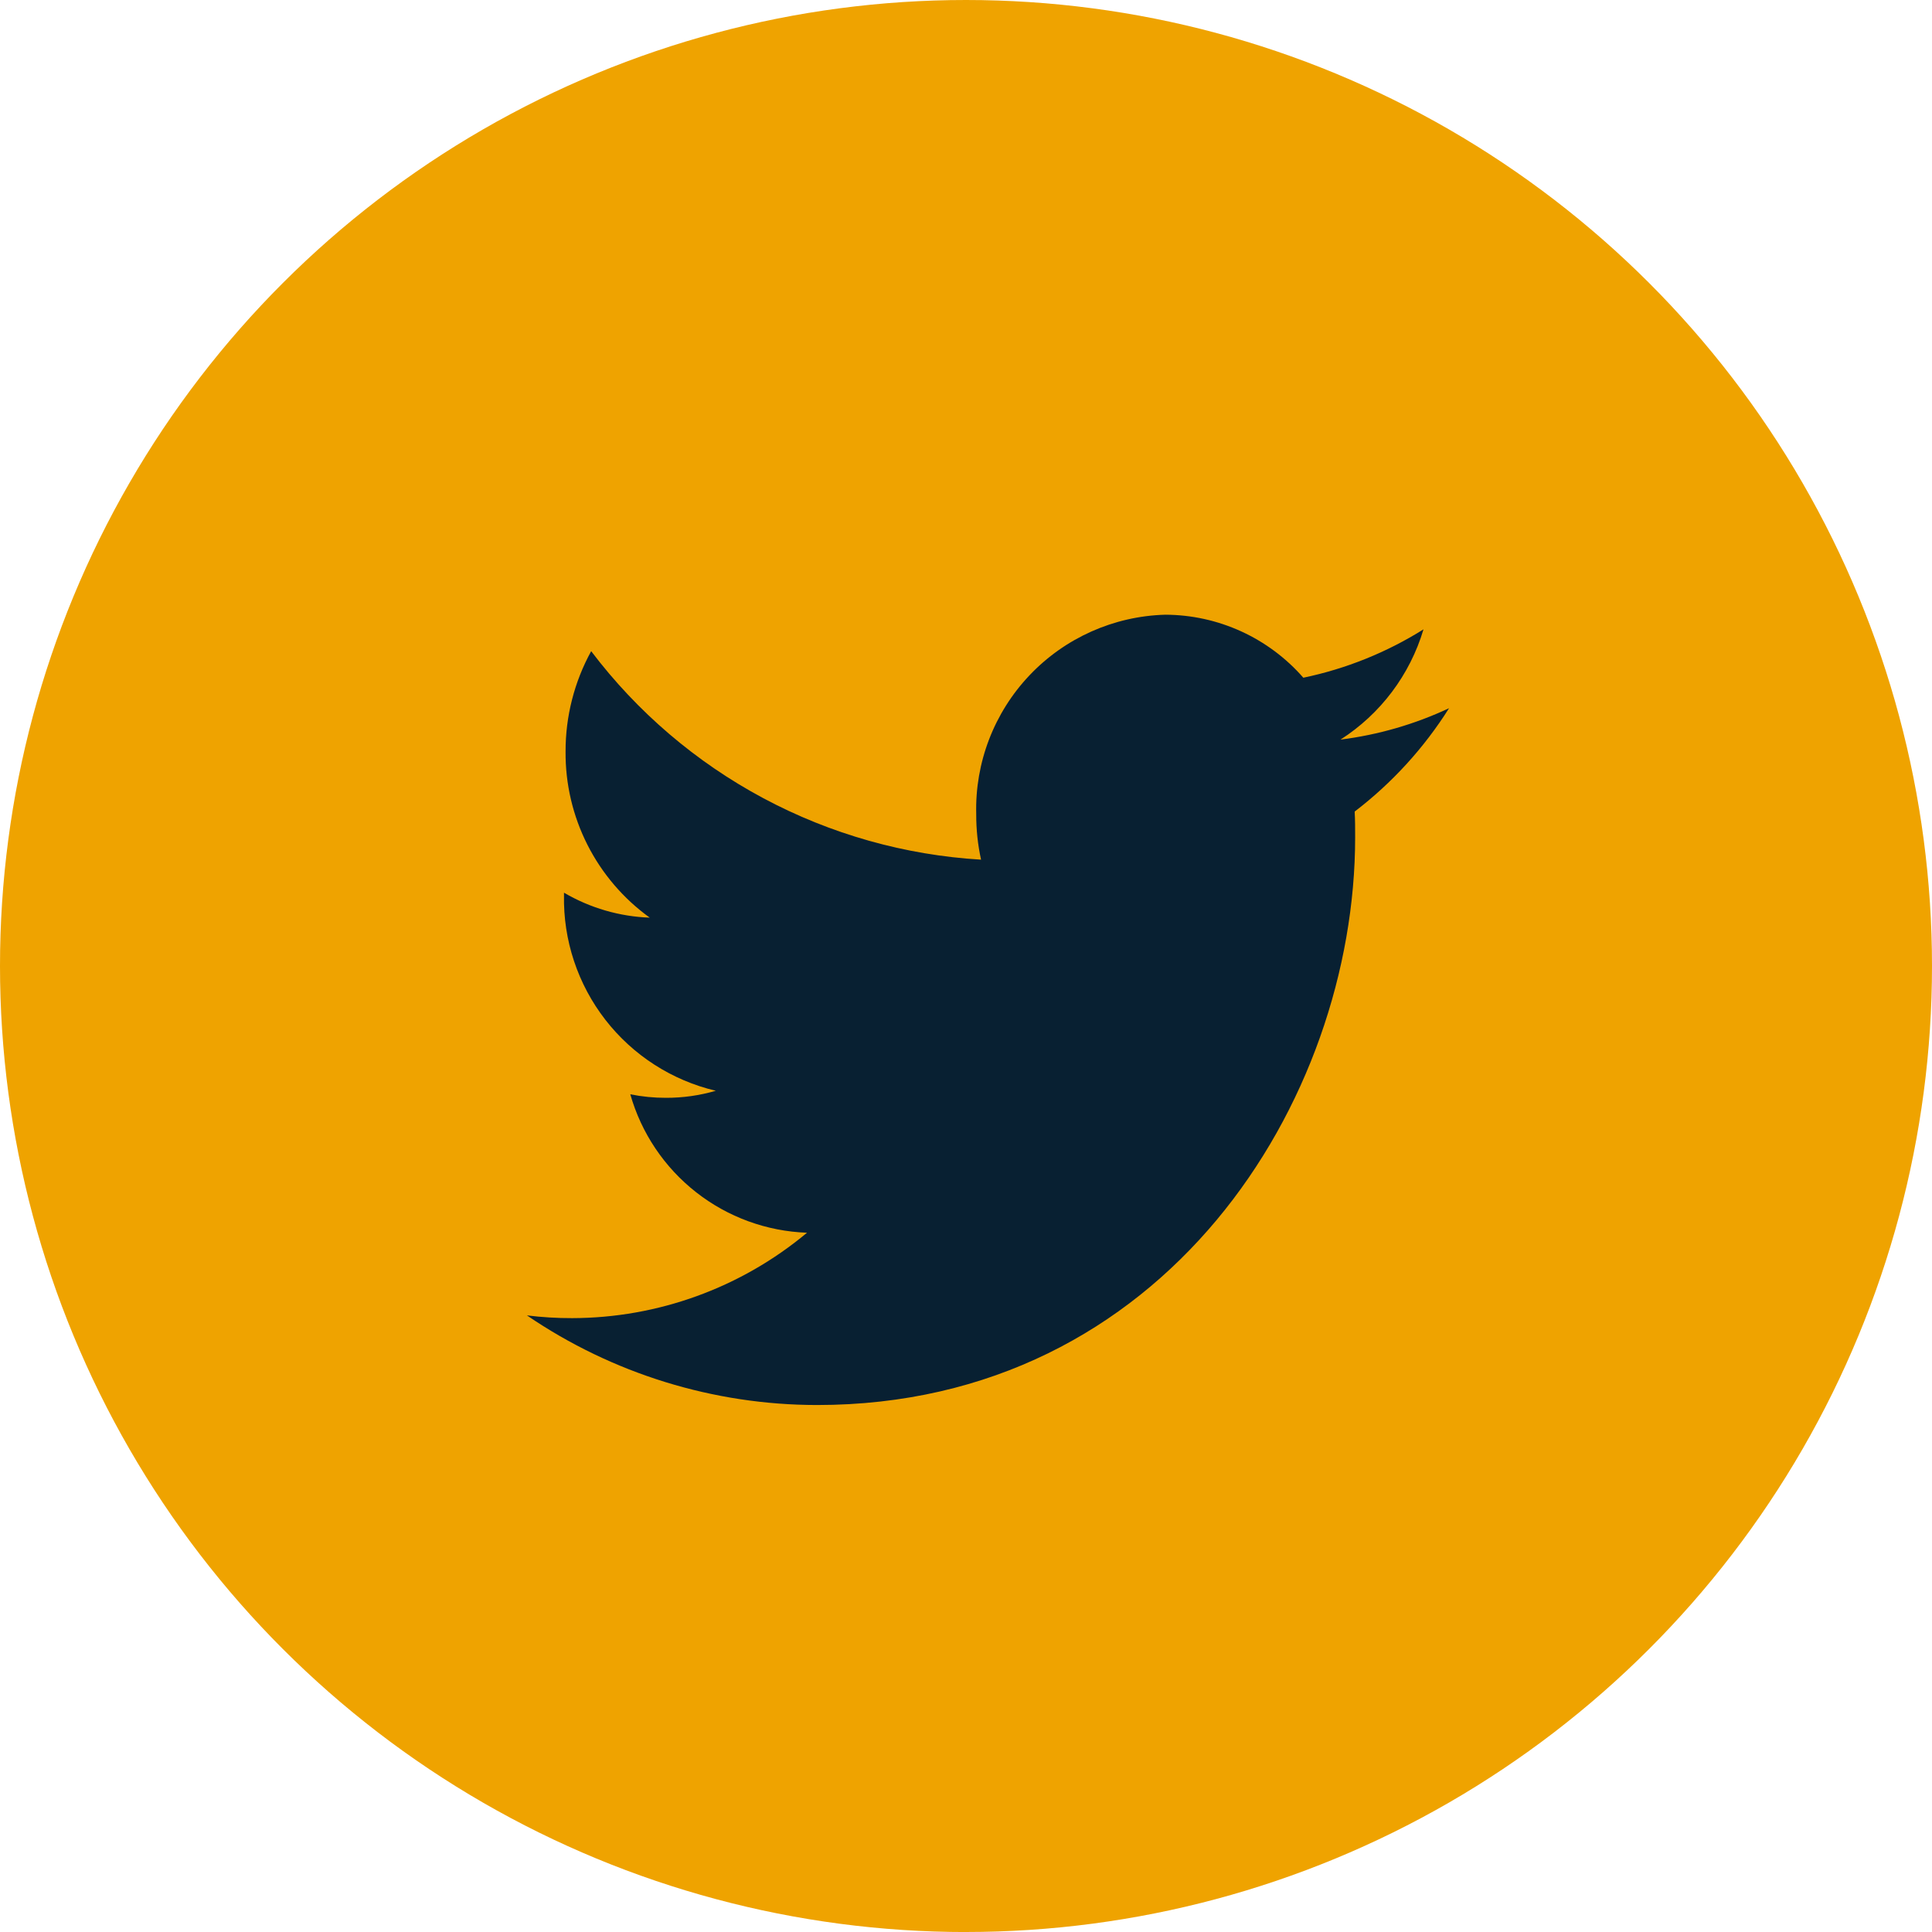
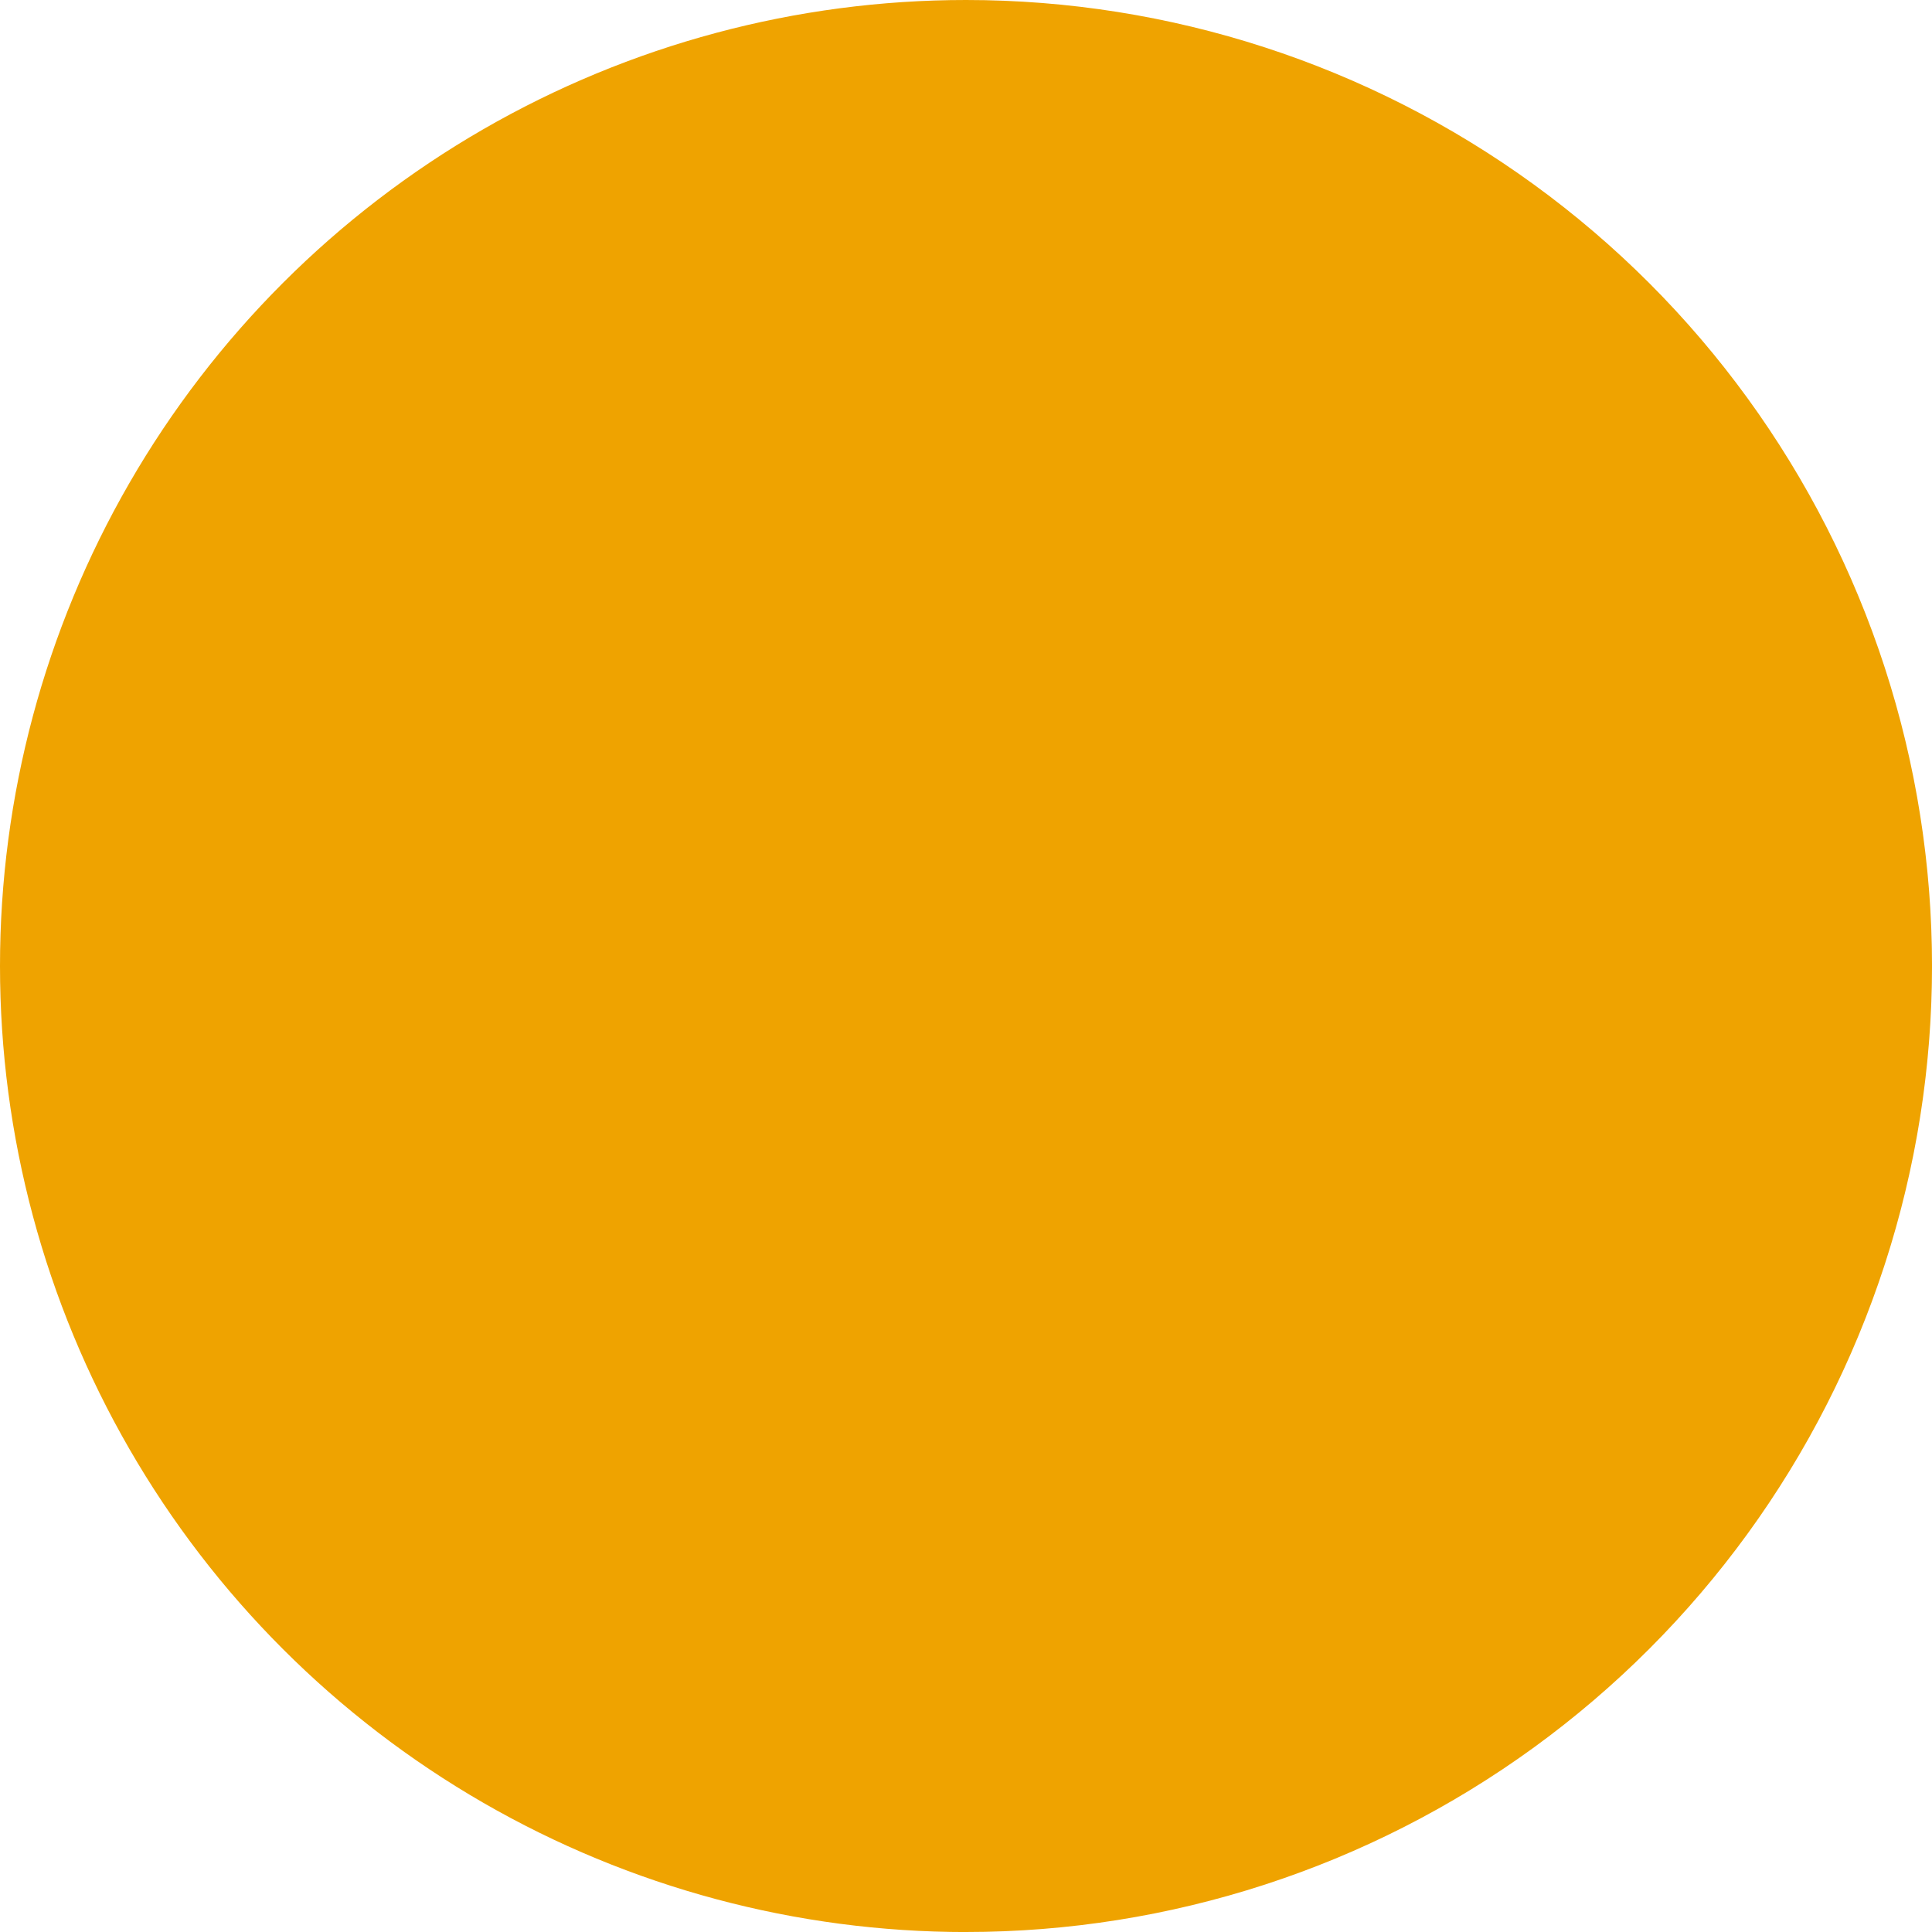
<svg xmlns="http://www.w3.org/2000/svg" width="48.845" height="48.845" viewBox="0 0 48.845 48.845">
  <defs>
    <clipPath id="clip-path">
-       <path id="Path_1880" data-name="Path 1880" d="M520.423-117.155a24.423,24.423,0,0,0,24.422-24.423A24.422,24.422,0,0,0,520.423-166,24.422,24.422,0,0,0,496-141.577a24.423,24.423,0,0,0,24.423,24.423Zm0,0" transform="translate(-496 166)" fill="#efa300" clip-rule="evenodd" />
+       <path id="Path_1880" data-name="Path 1880" d="M520.423-117.155A24.422,24.422,0,0,0,520.423-166,24.422,24.422,0,0,0,496-141.577a24.423,24.423,0,0,0,24.423,24.423Zm0,0" transform="translate(-496 166)" fill="#efa300" clip-rule="evenodd" />
    </clipPath>
    <clipPath id="clip-path-2">
      <path id="Path_1881" data-name="Path 1881" d="M540.566-134.841a5.007,5.007,0,0,0,2.1-2.789,9.282,9.282,0,0,1-3.038,1.223A4.656,4.656,0,0,0,536.139-138a4.917,4.917,0,0,0-4.781,5.044,5.274,5.274,0,0,0,.122,1.149,13.357,13.357,0,0,1-9.857-5.271,5.245,5.245,0,0,0-.647,2.537,5.124,5.124,0,0,0,2.128,4.2,4.609,4.609,0,0,1-2.168-.631v.062a4.984,4.984,0,0,0,3.838,4.946,4.457,4.457,0,0,1-1.262.178,4.518,4.518,0,0,1-.9-.089,4.823,4.823,0,0,0,4.468,3.5,9.285,9.285,0,0,1-5.94,2.159,9.015,9.015,0,0,1-1.141-.069,13.039,13.039,0,0,0,7.332,2.266c8.8,0,13.607-7.686,13.607-14.352,0-.219,0-.437-.012-.652a10,10,0,0,0,2.386-2.613,9.157,9.157,0,0,1-2.746.794Zm0,0" transform="translate(-520 138)" fill="#082032" clip-rule="evenodd" />
    </clipPath>
  </defs>
  <g id="Group_430" data-name="Group 430" transform="translate(-1455.155 -8508)">
    <g id="Group_419" data-name="Group 419" transform="translate(1455.155 8508)">
      <g id="Group_418" data-name="Group 418" clip-path="url(#clip-path)">
        <path id="Path_1879" data-name="Path 1879" d="M520.423-117.155a24.422,24.422,0,0,0,24.422-24.423A24.422,24.422,0,0,0,520.423-166,24.422,24.422,0,0,0,496-141.577a24.422,24.422,0,0,0,24.423,24.423Zm0,0" transform="translate(-496 166)" fill="#efa300" />
      </g>
    </g>
    <g id="Group_421" data-name="Group 421" transform="translate(1468.478 8523.541)">
      <g id="Group_420" data-name="Group 420" transform="translate(0 0)" clip-path="url(#clip-path-2)">
-         <rect id="Rectangle_804" data-name="Rectangle 804" width="34.414" height="31.083" transform="translate(-5.551 -5.551)" fill="#082032" />
-       </g>
+         </g>
    </g>
  </g>
</svg>